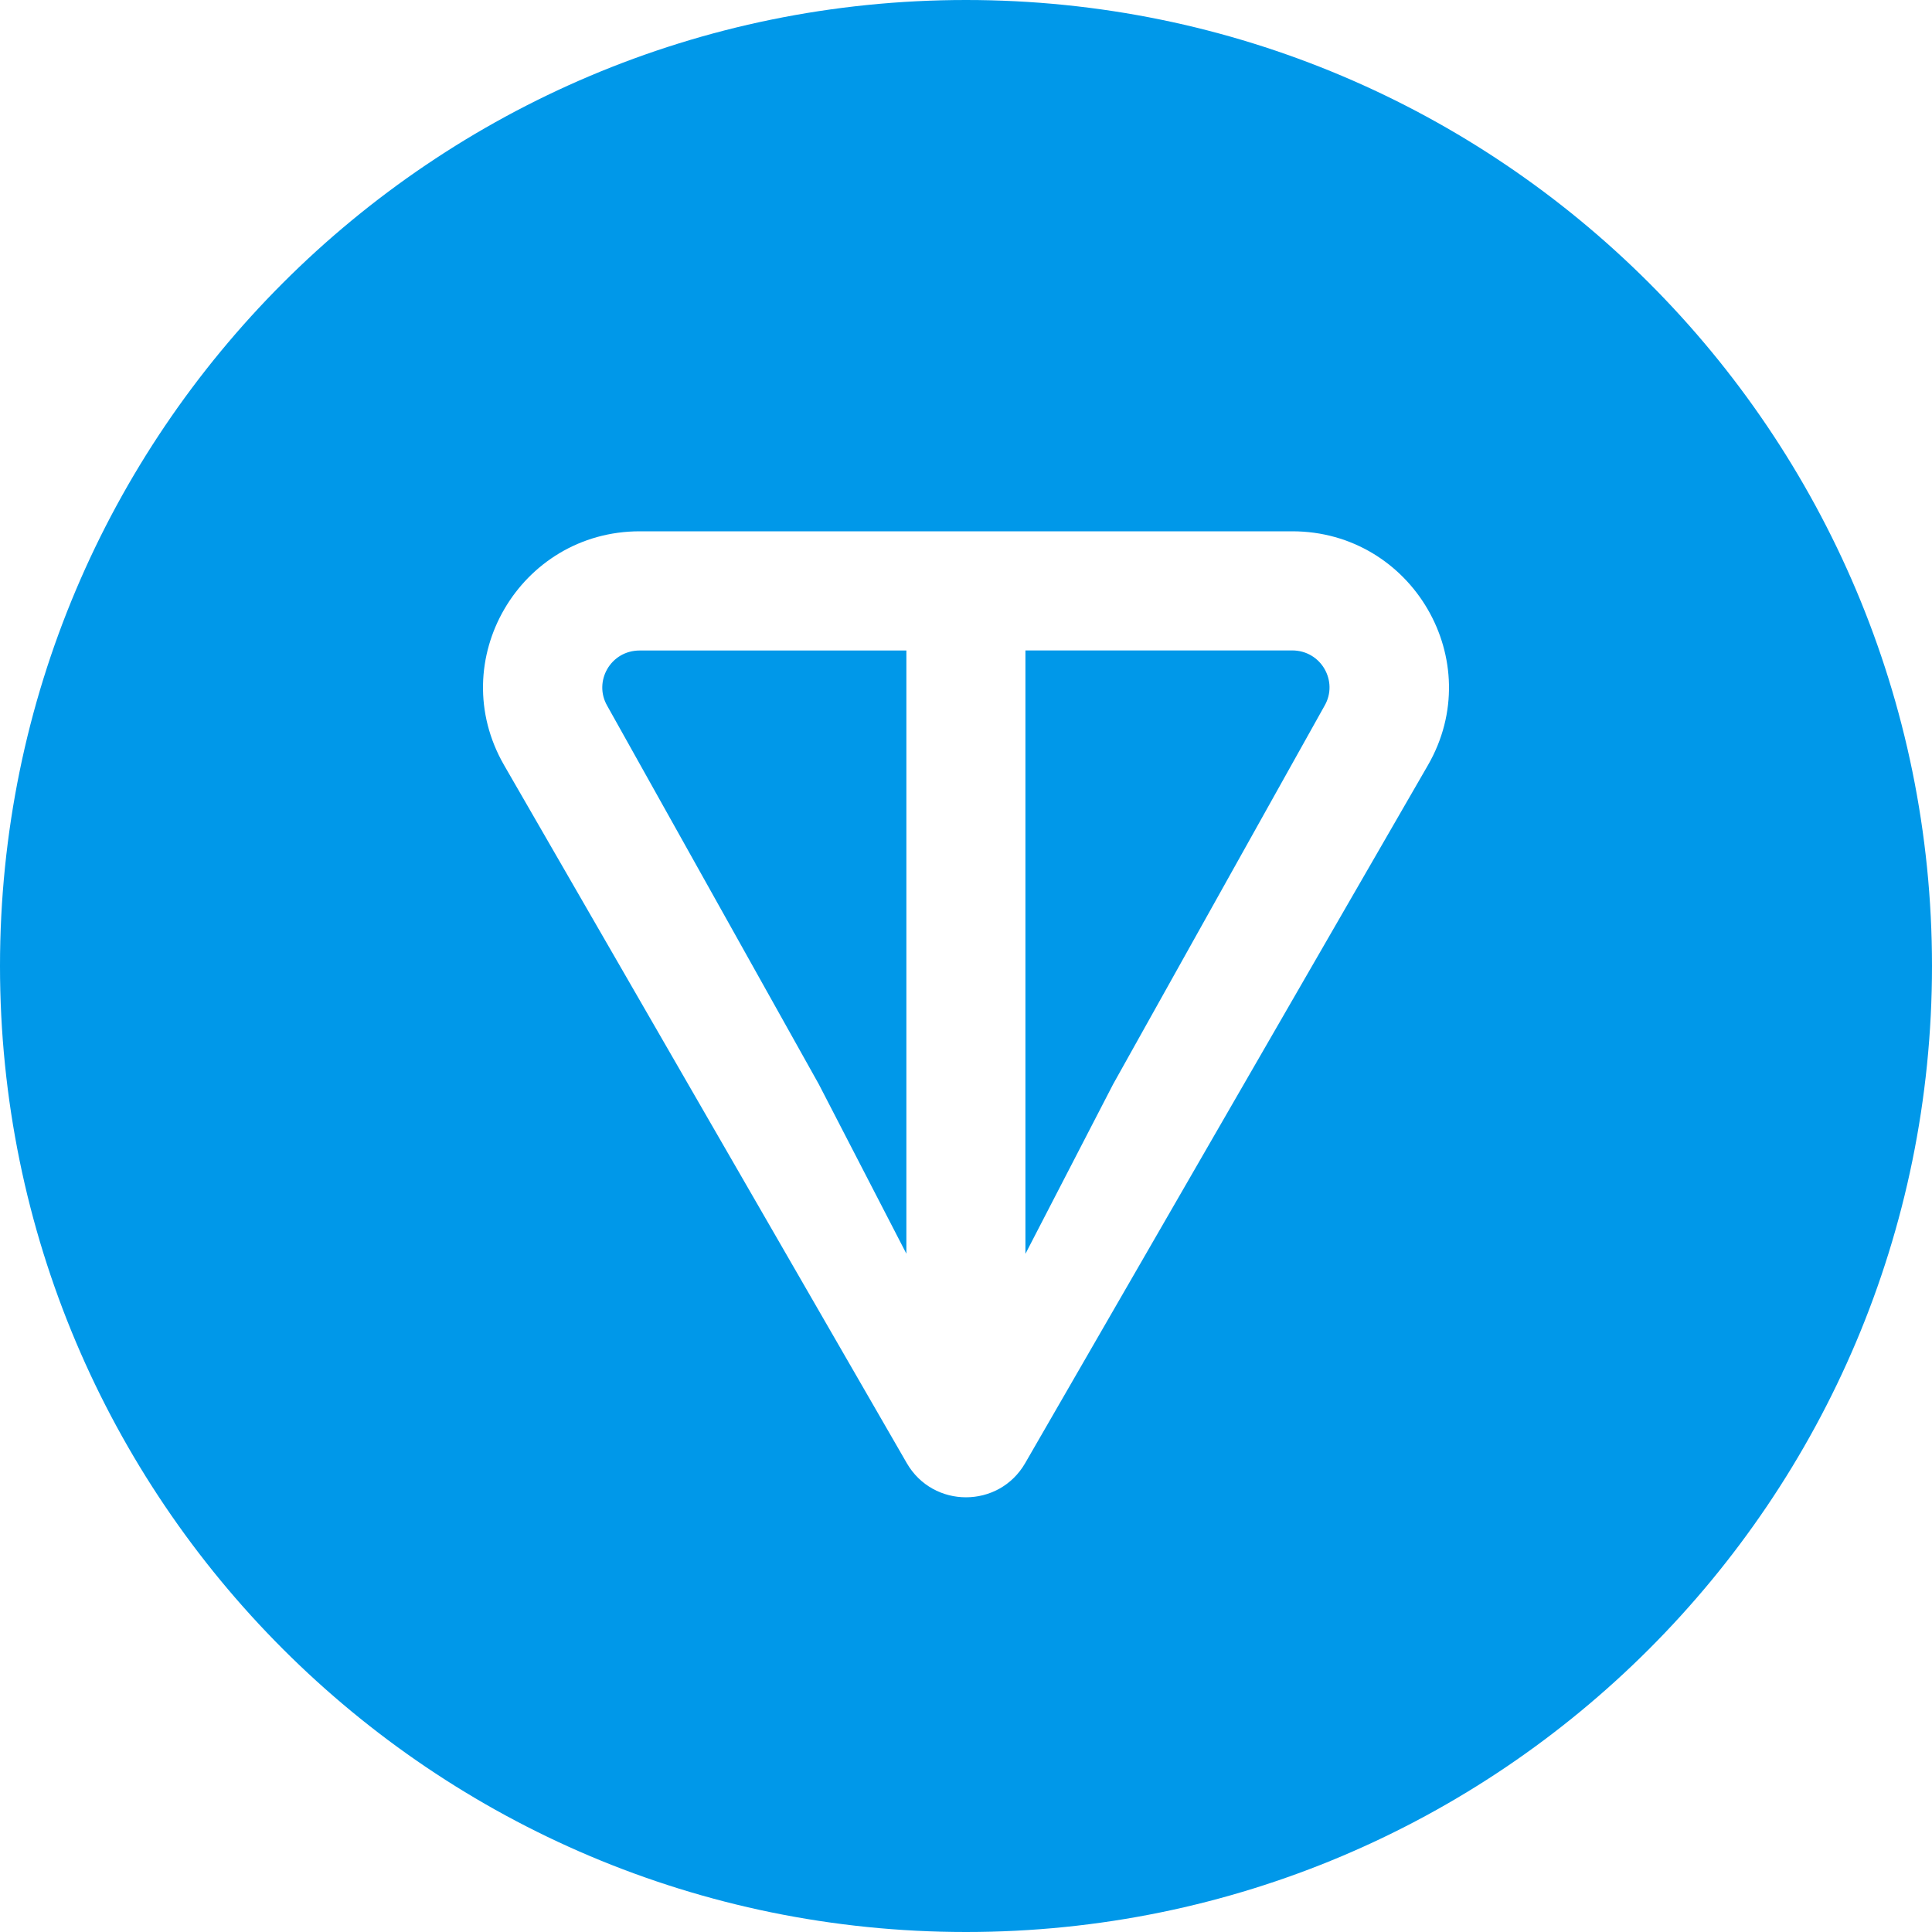
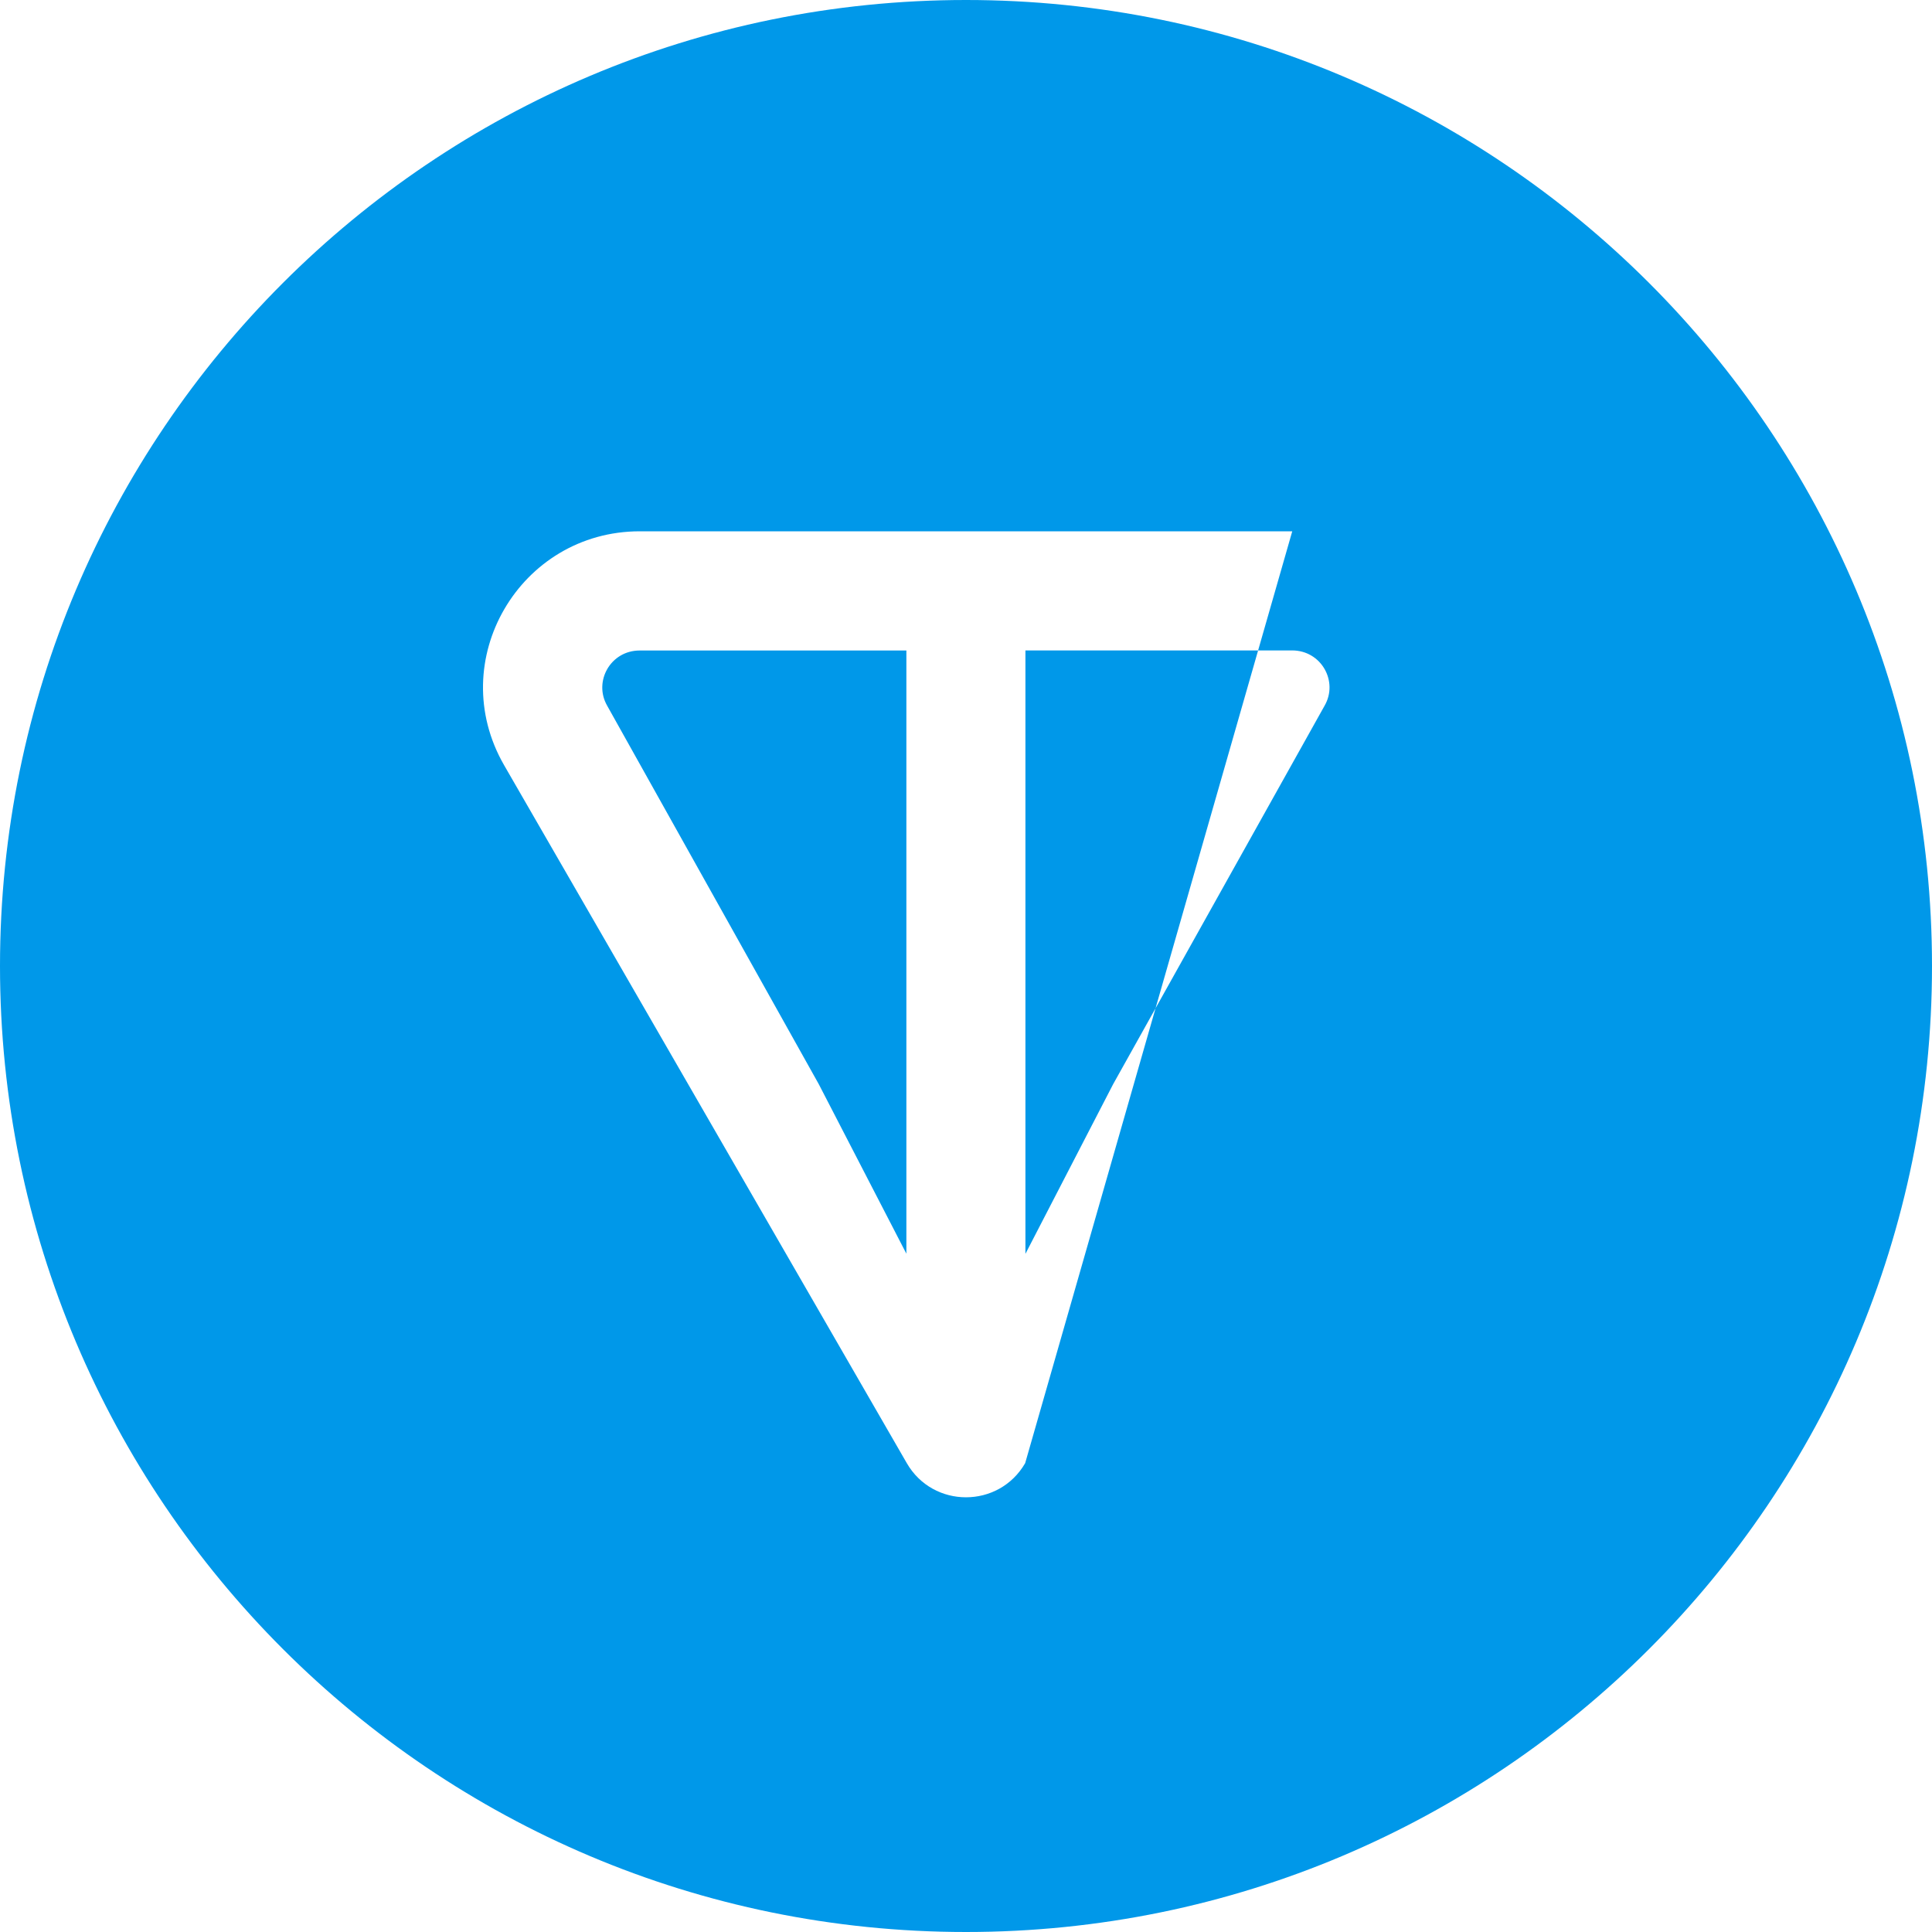
<svg xmlns="http://www.w3.org/2000/svg" viewBox="0 0 400 400" fill="#0098e9">
-   <path fill-rule="evenodd" clip-rule="evenodd" d="M200 400C310.457 400 400 310.457 400 200C400 89.543 310.457 0 200 0C89.543 0 0 89.543 0 200C0 310.457 89.543 400 200 400ZM132.462 110H267.53H267.547C292.364 110 308.105 136.823 295.628 158.444L212.252 302.925C206.812 312.358 193.18 312.358 187.74 302.925L104.381 158.444C91.887 136.788 107.628 110 132.462 110ZM187.656 259.564V134.68H132.445C126.394 134.68 122.825 141.106 125.714 146.12L169.518 224.463L187.656 259.564ZM230.457 224.48L274.244 146.103C277.134 141.089 273.565 134.663 267.513 134.663H212.303V259.597L230.457 224.48Z" />
+   <path fill-rule="evenodd" clip-rule="evenodd" d="M200 400C310.457 400 400 310.457 400 200C400 89.543 310.457 0 200 0C89.543 0 0 89.543 0 200C0 310.457 89.543 400 200 400ZM132.462 110H267.53H267.547L212.252 302.925C206.812 312.358 193.18 312.358 187.74 302.925L104.381 158.444C91.887 136.788 107.628 110 132.462 110ZM187.656 259.564V134.68H132.445C126.394 134.68 122.825 141.106 125.714 146.12L169.518 224.463L187.656 259.564ZM230.457 224.48L274.244 146.103C277.134 141.089 273.565 134.663 267.513 134.663H212.303V259.597L230.457 224.48Z" />
</svg>